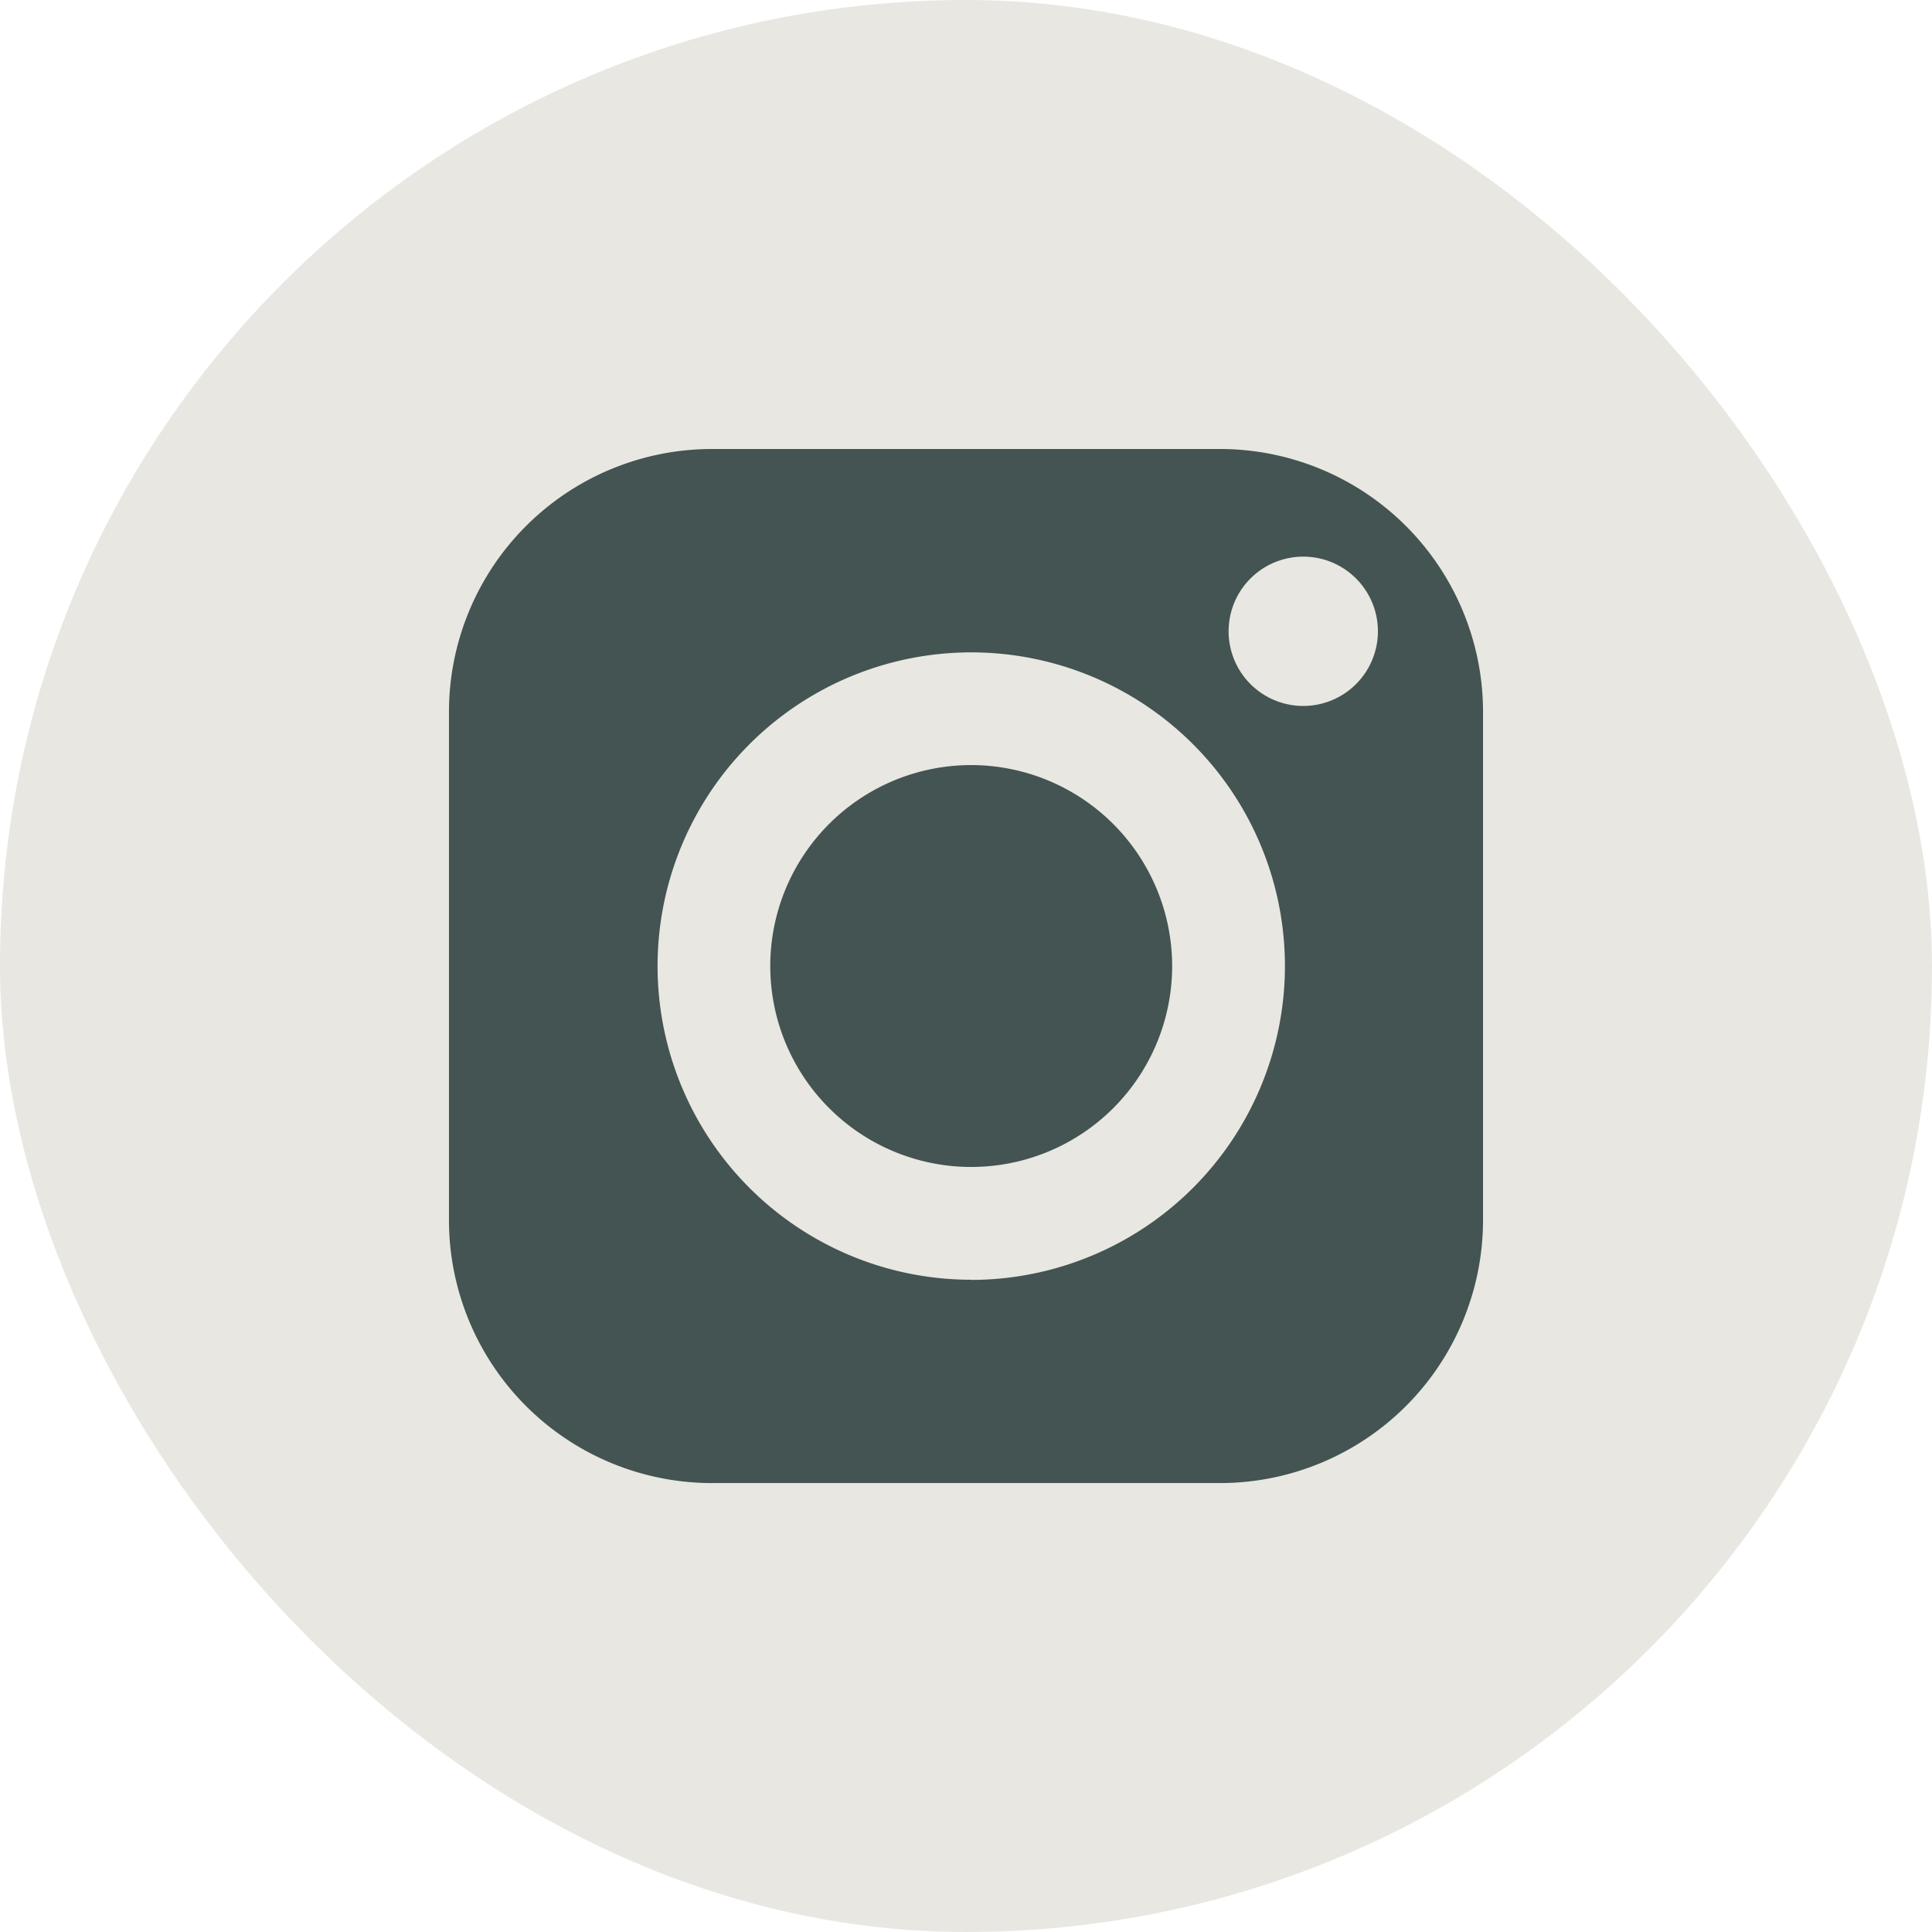
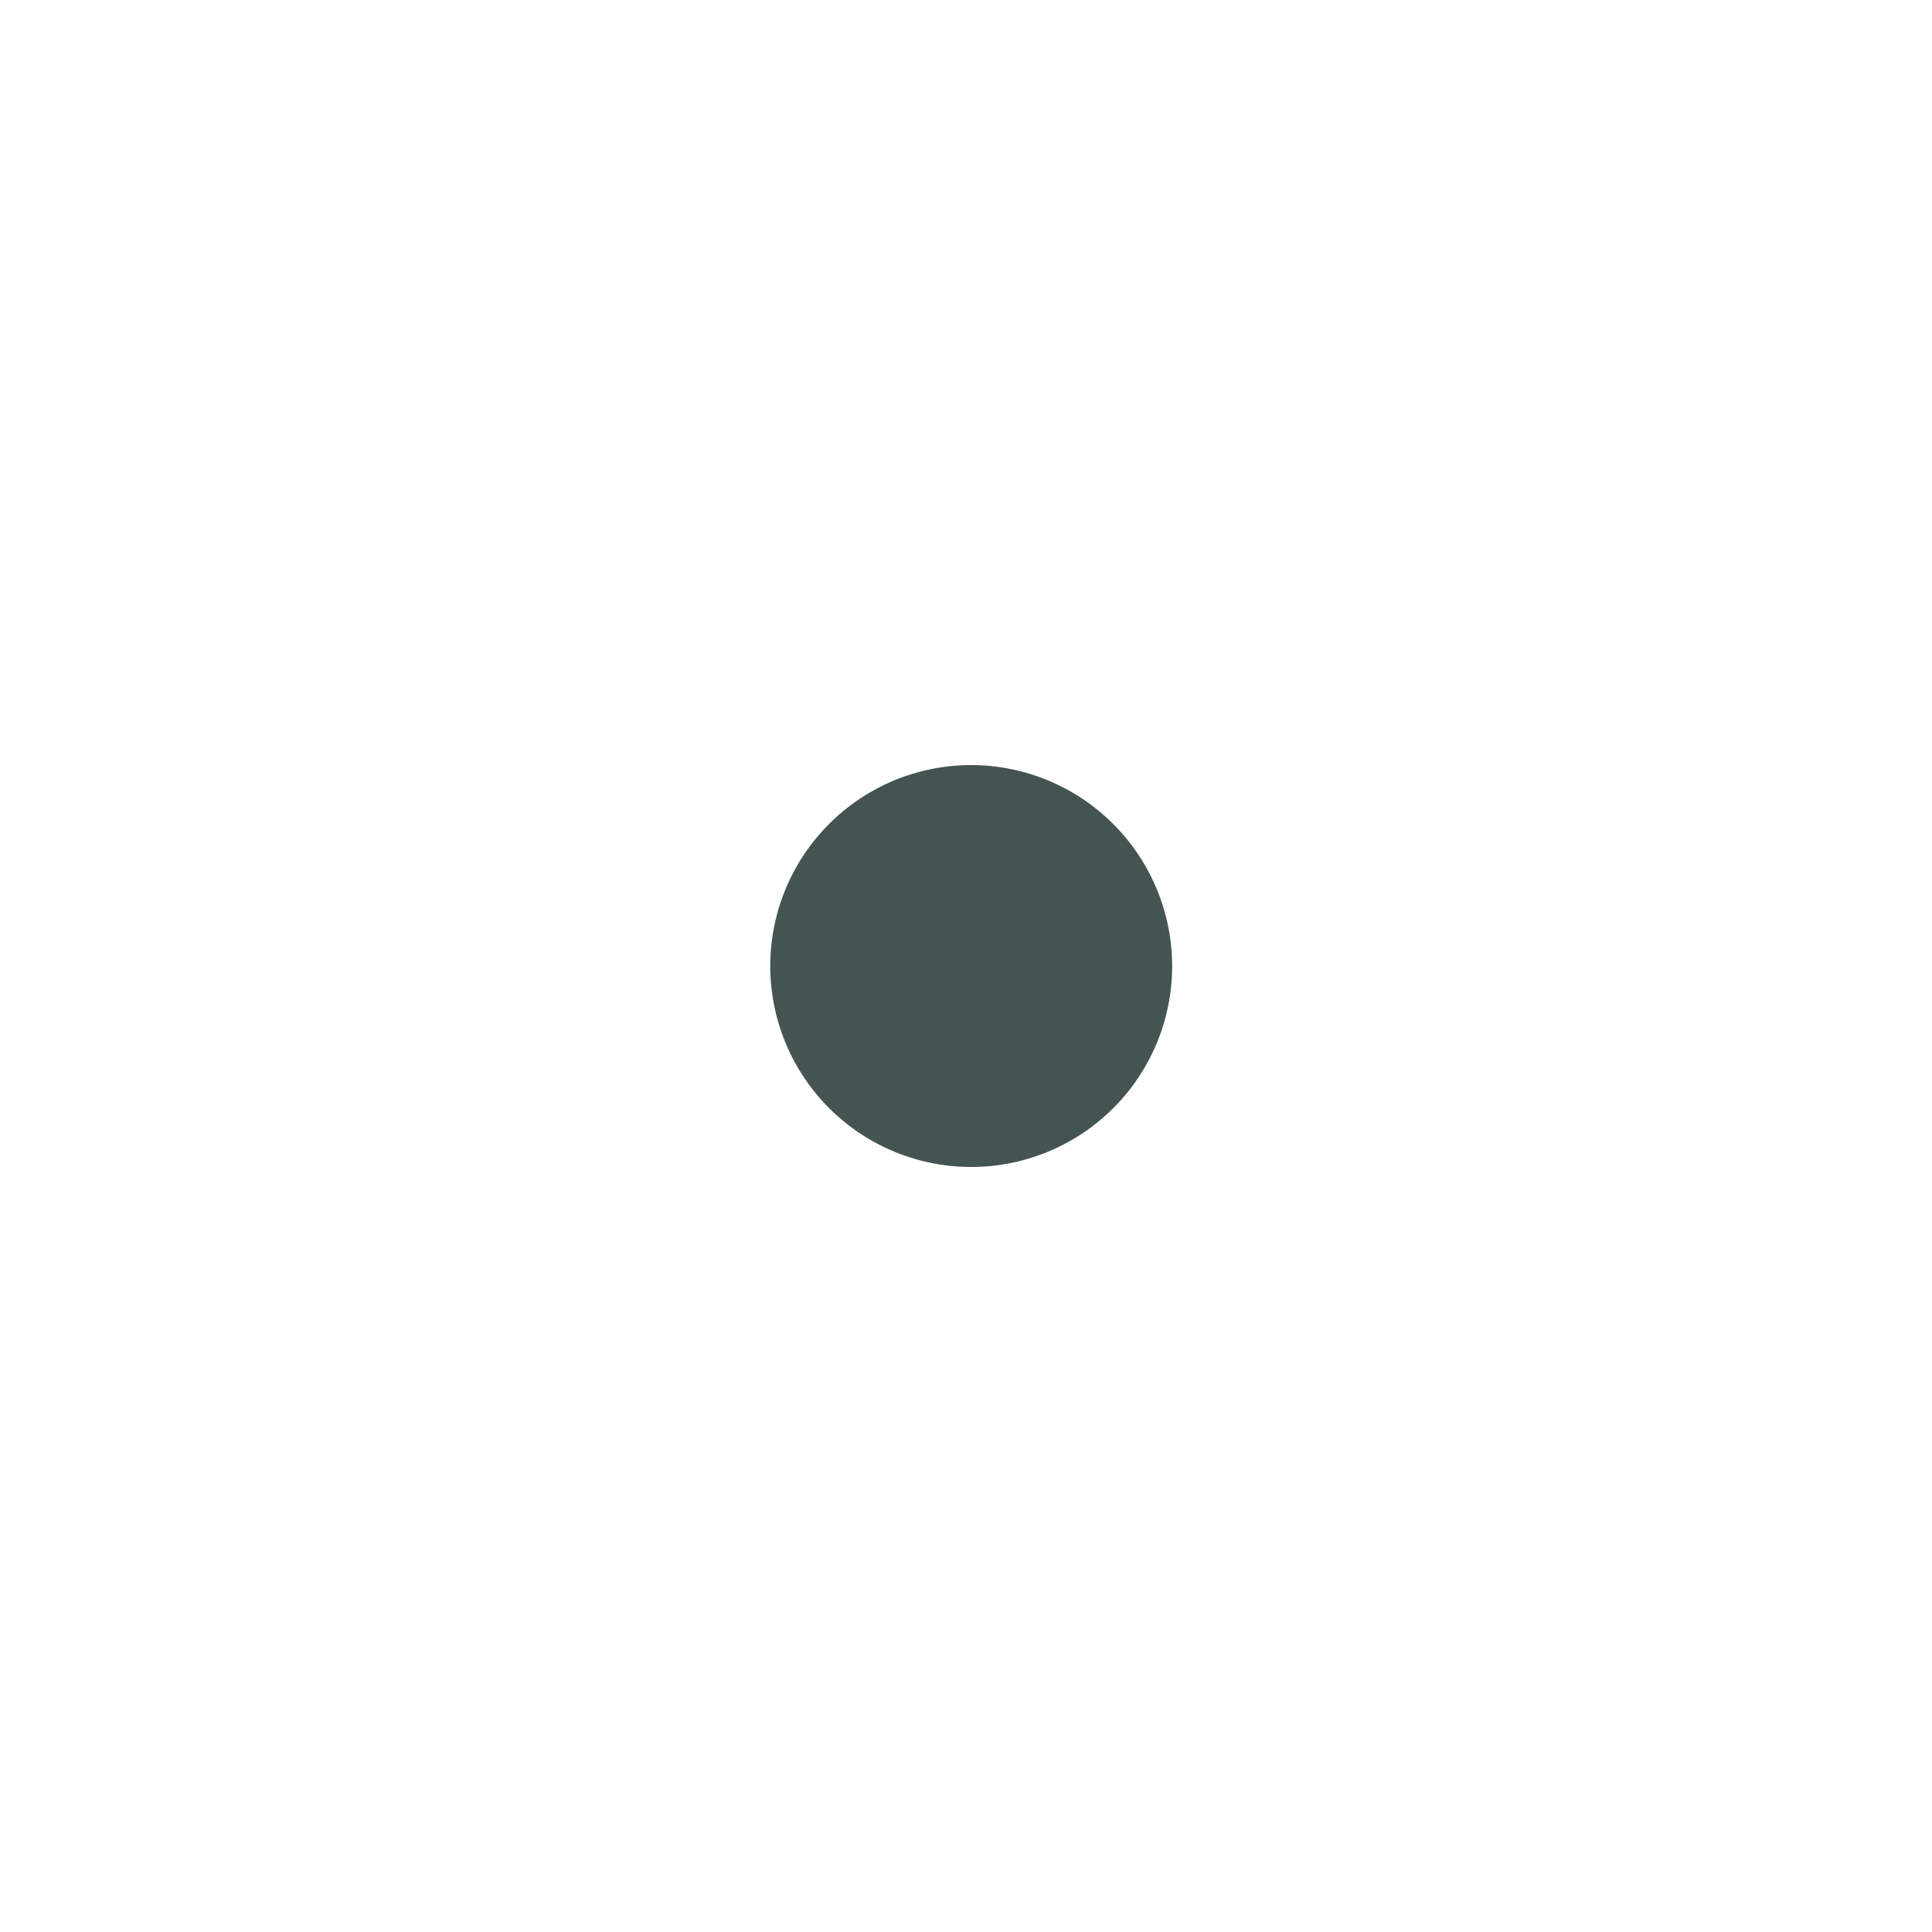
<svg xmlns="http://www.w3.org/2000/svg" width="47.641" height="47.641" viewBox="0 0 47.641 47.641">
  <g id="Group_94" data-name="Group 94" transform="translate(-452 -9507.359)">
-     <rect id="Rectangle_162" data-name="Rectangle 162" width="47.641" height="47.641" rx="23.82" transform="translate(452 9507.359)" fill="#e9e7e1" />
-     <path id="Path_336" data-name="Path 336" d="M32.164,13.146H19.624a6.486,6.486,0,0,0-6.479,6.479V32.165a6.487,6.487,0,0,0,6.479,6.48h12.54a6.487,6.487,0,0,0,6.48-6.48V19.625a6.487,6.487,0,0,0-6.48-6.479m-6.14,20.485A7.735,7.735,0,1,1,33.759,25.9a7.744,7.744,0,0,1-7.735,7.735M34.21,19.482a1.841,1.841,0,1,1,1.842-1.842,1.841,1.841,0,0,1-1.842,1.842" transform="translate(449.926 9505.285)" fill="#435452" />
    <path id="Path_337" data-name="Path 337" d="M30.608,25.45a4.955,4.955,0,1,0,4.955,4.955,4.961,4.961,0,0,0-4.955-4.955" transform="translate(445.341 9500.775)" fill="#435452" />
  </g>
</svg>